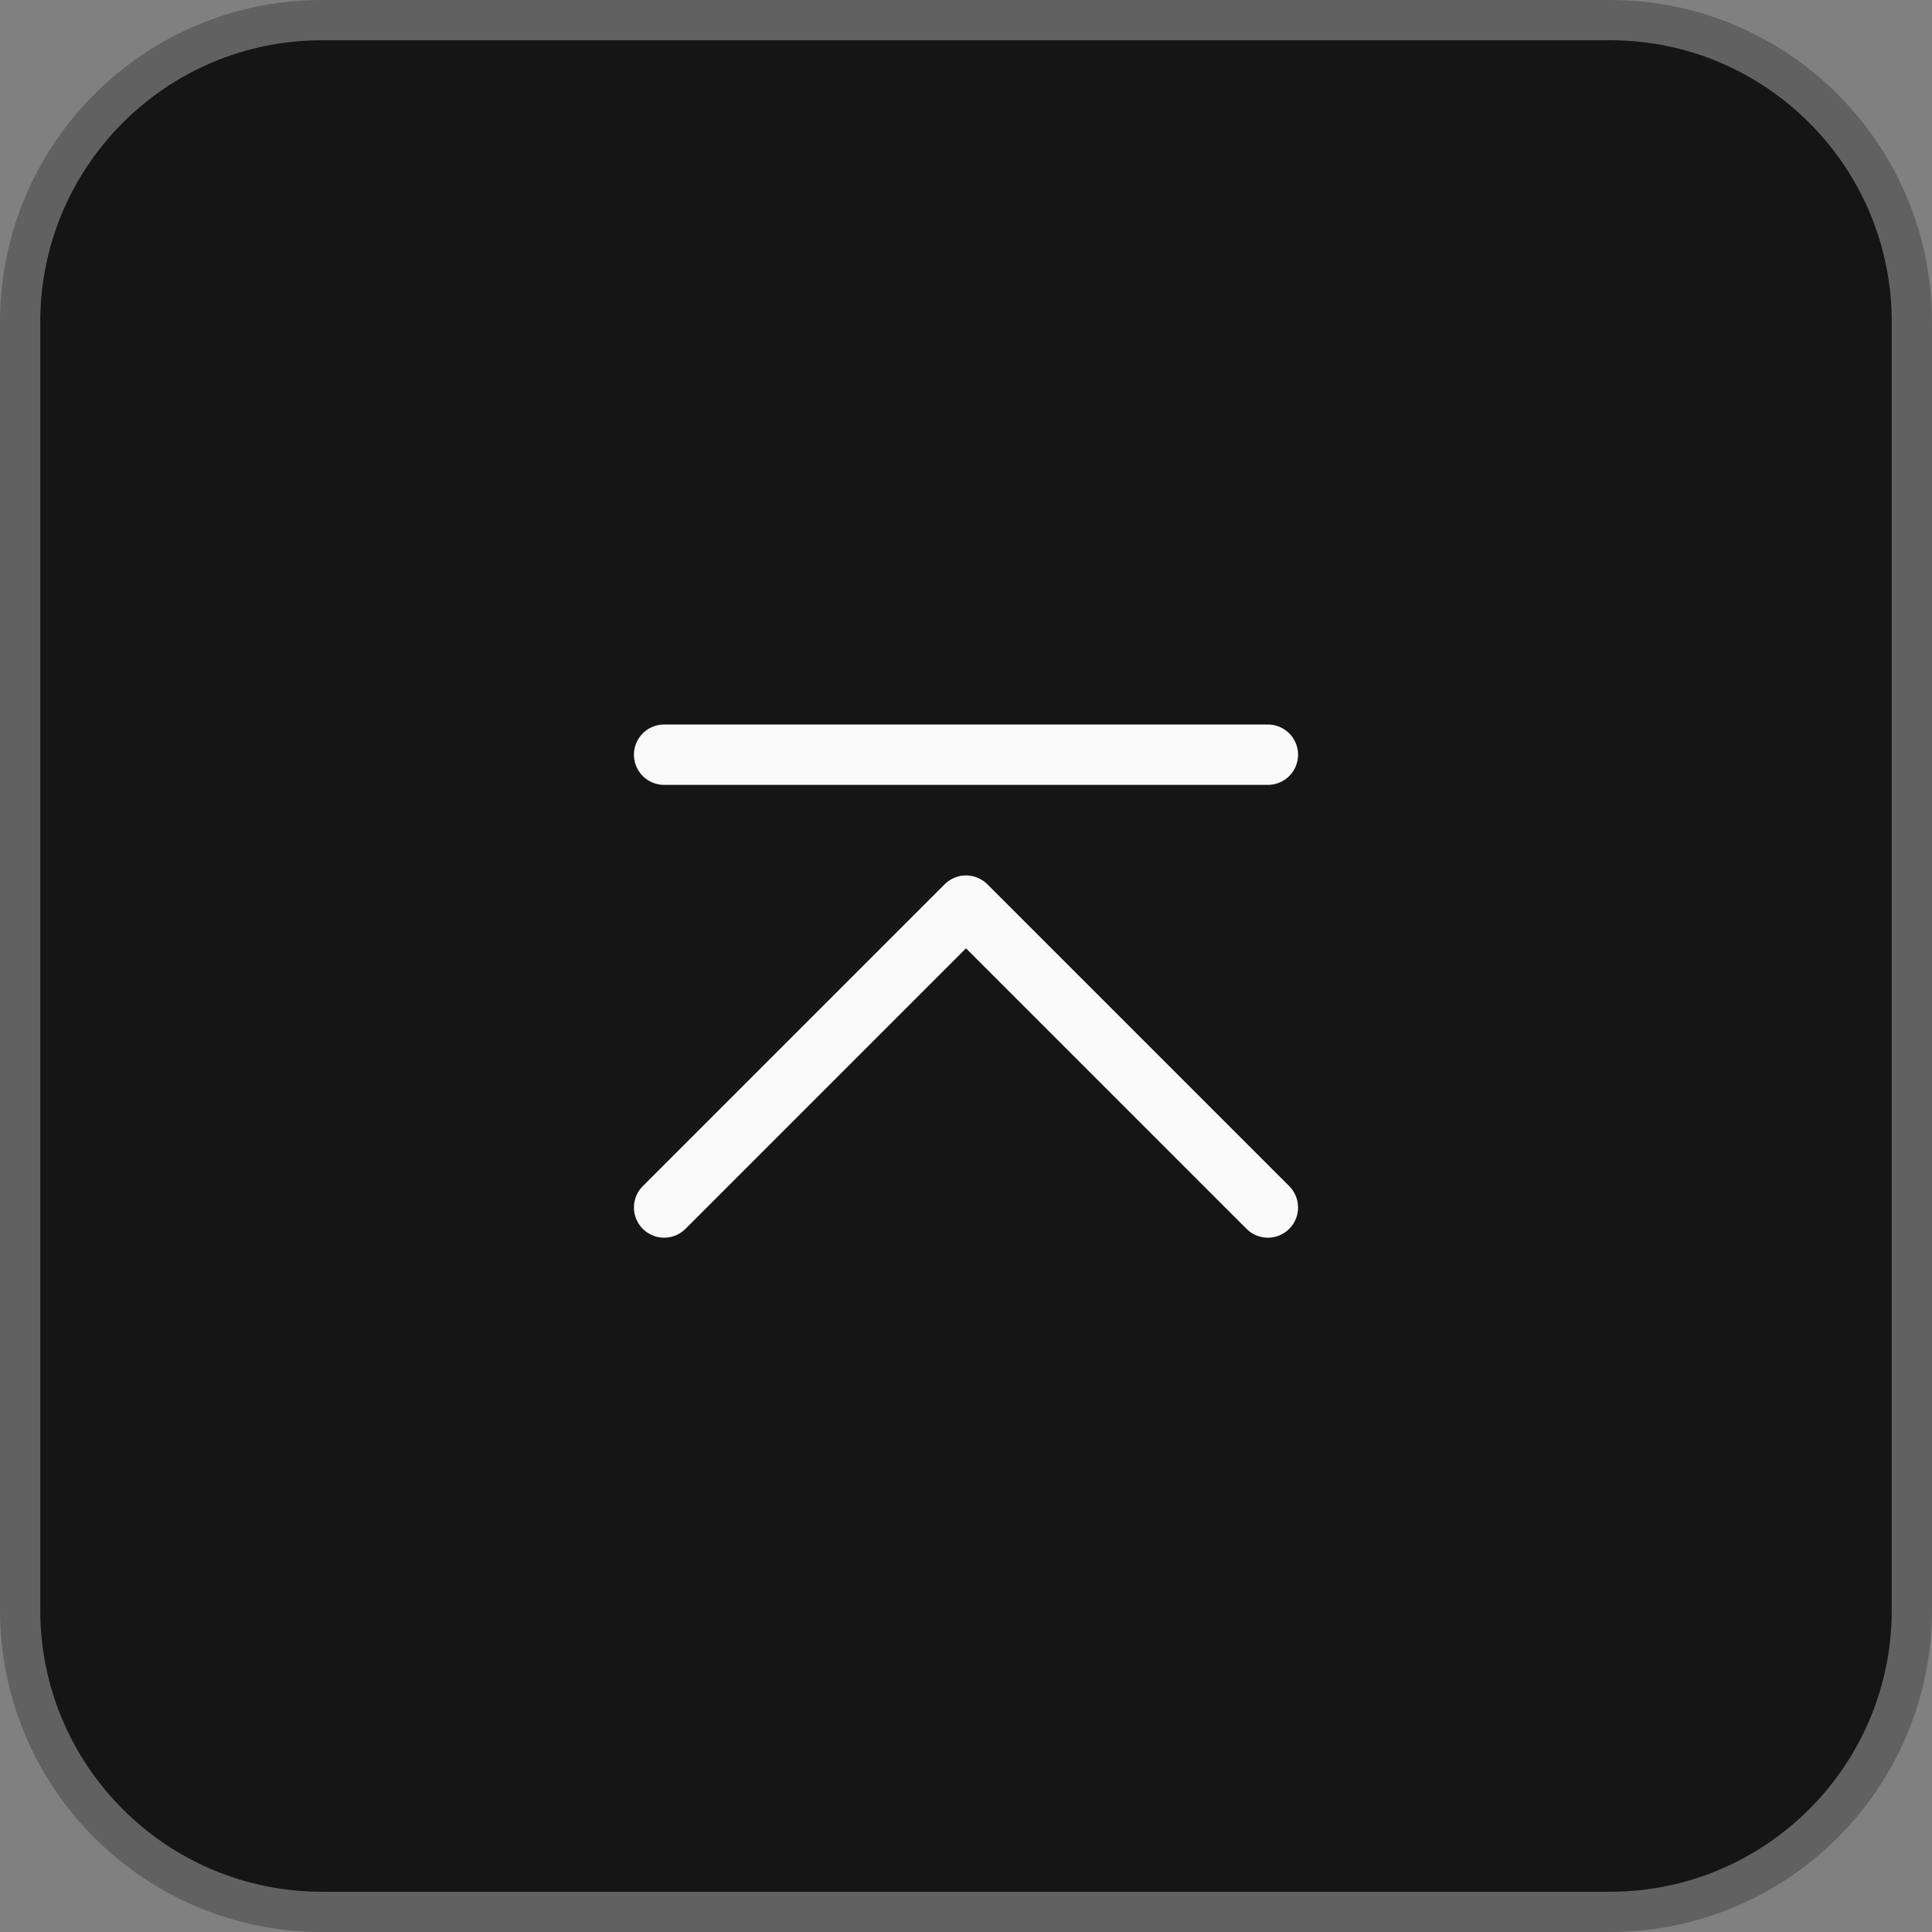
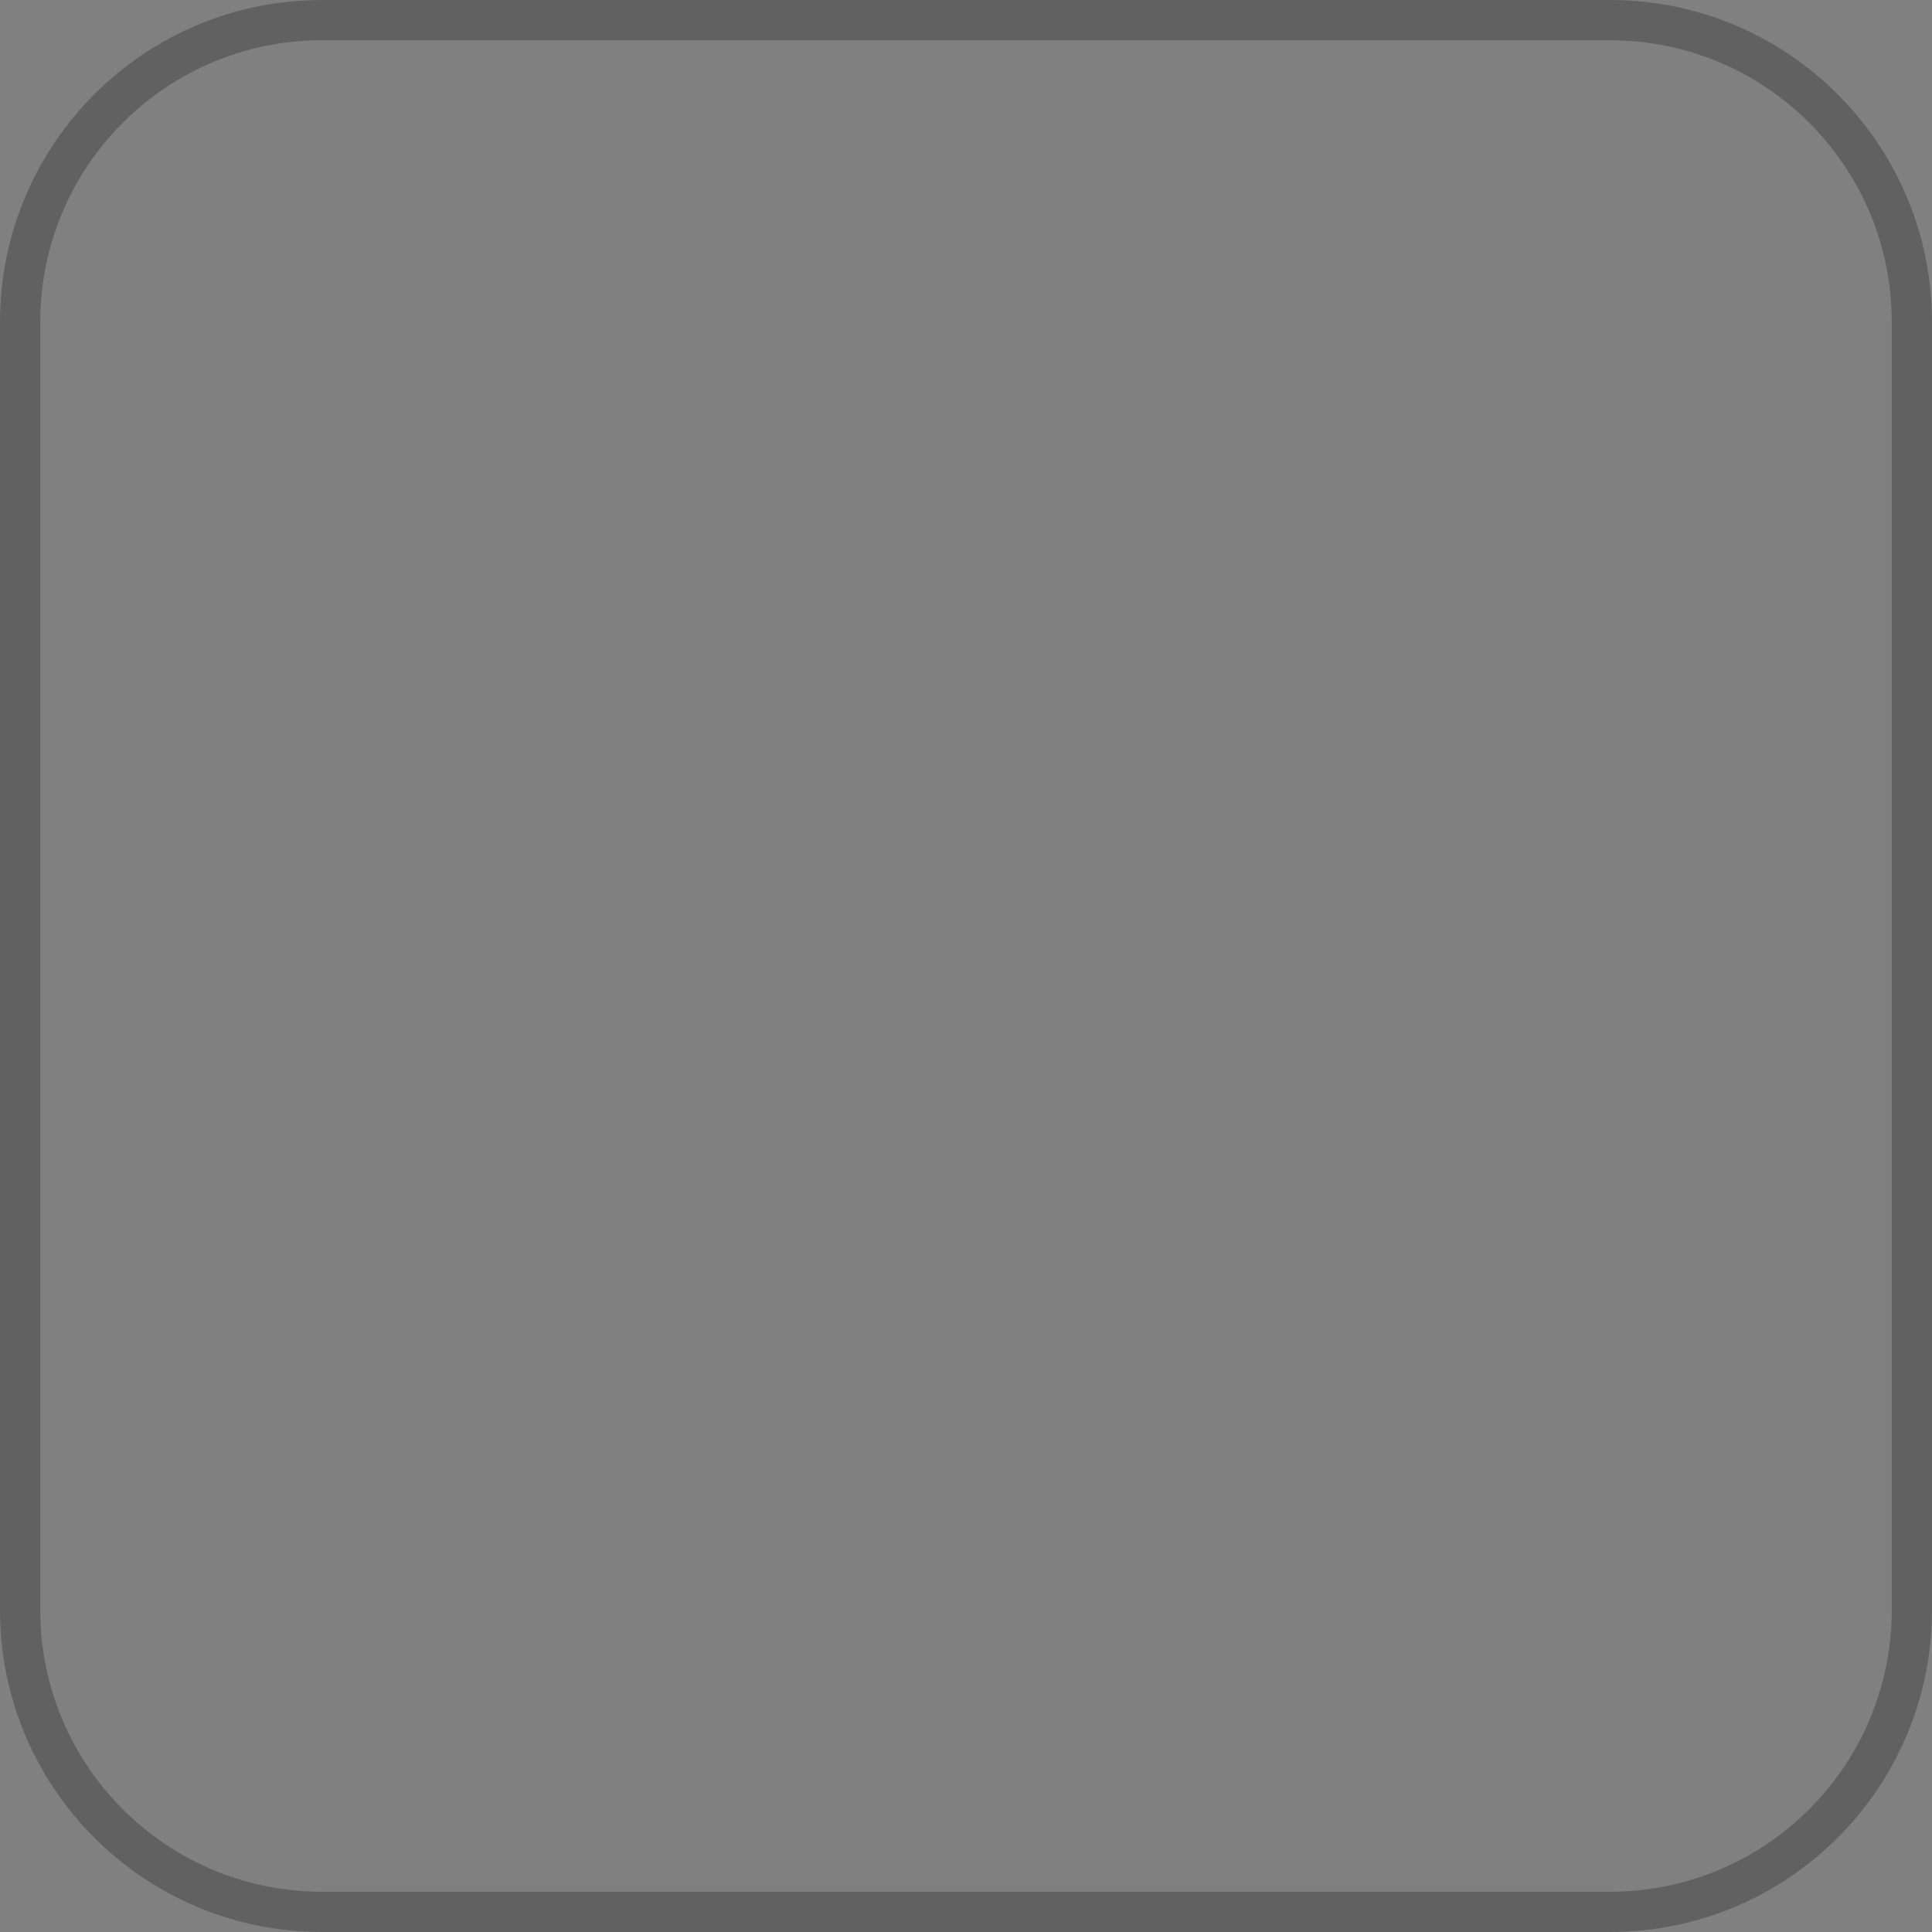
<svg xmlns="http://www.w3.org/2000/svg" width="48" height="48" viewBox="0 0 48 48" fill="none">
  <rect x="0" y="0" width="48" height="48" fill="#808080" stroke="none" />
-   <path d="M0.5 8C0.5 3.858 3.858 0.5 8 0.5H40C44.142 0.5 47.5 3.858 47.5 8V40C47.5 44.142 44.142 47.5 40 47.5H8C3.858 47.5 0.5 44.142 0.5 40V8Z" fill="#151516" />
  <path d="M0.5 8C0.5 3.858 3.858 0.5 8 0.5H40C44.142 0.5 47.5 3.858 47.5 8V40C47.5 44.142 44.142 47.5 40 47.5H8C3.858 47.5 0.5 44.142 0.5 40V8Z" stroke="#616161" />
  <g clip-path="url(#clip0_2884_20908)">
    <path d="M16.5 30L24 22.5L31.5 30" stroke="#FAFAFA" stroke-width="1.5" stroke-linecap="round" stroke-linejoin="round" />
-     <path d="M16.5 18.75H31.5" stroke="#FAFAFA" stroke-width="1.5" stroke-linecap="round" stroke-linejoin="round" />
  </g>
  <defs>
    <clipPath id="clip0_2884_20908">
-       <rect width="24" height="24" fill="white" transform="translate(12 12)" />
-     </clipPath>
+       </clipPath>
  </defs>
</svg>